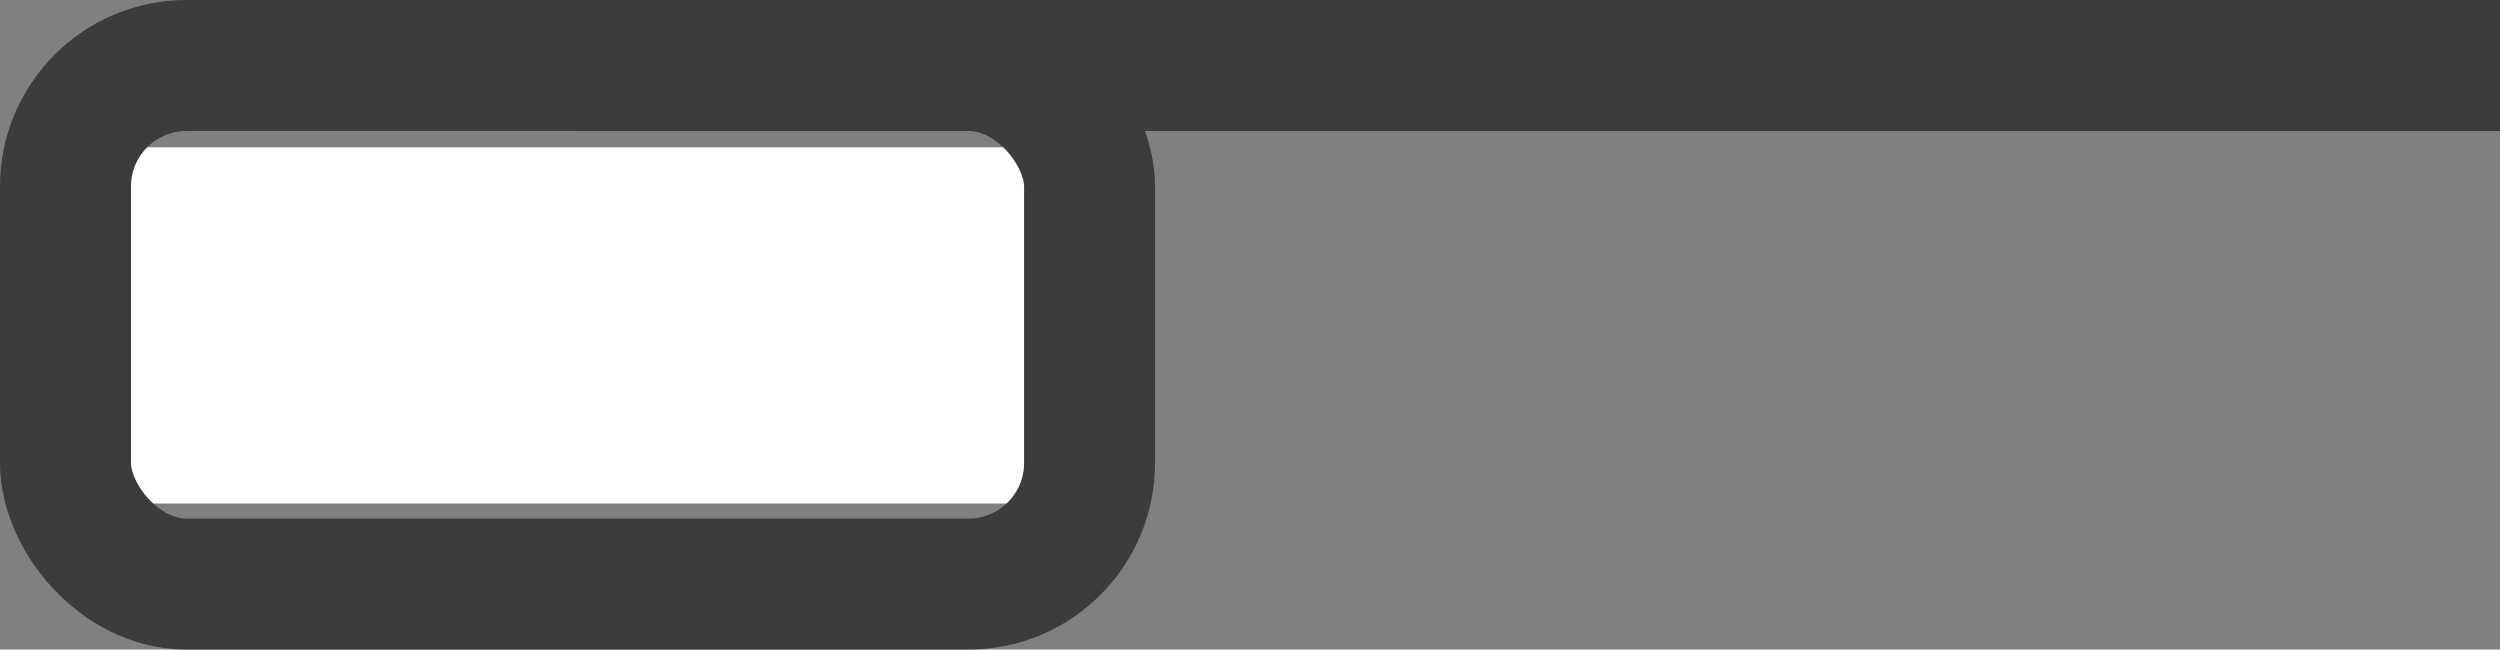
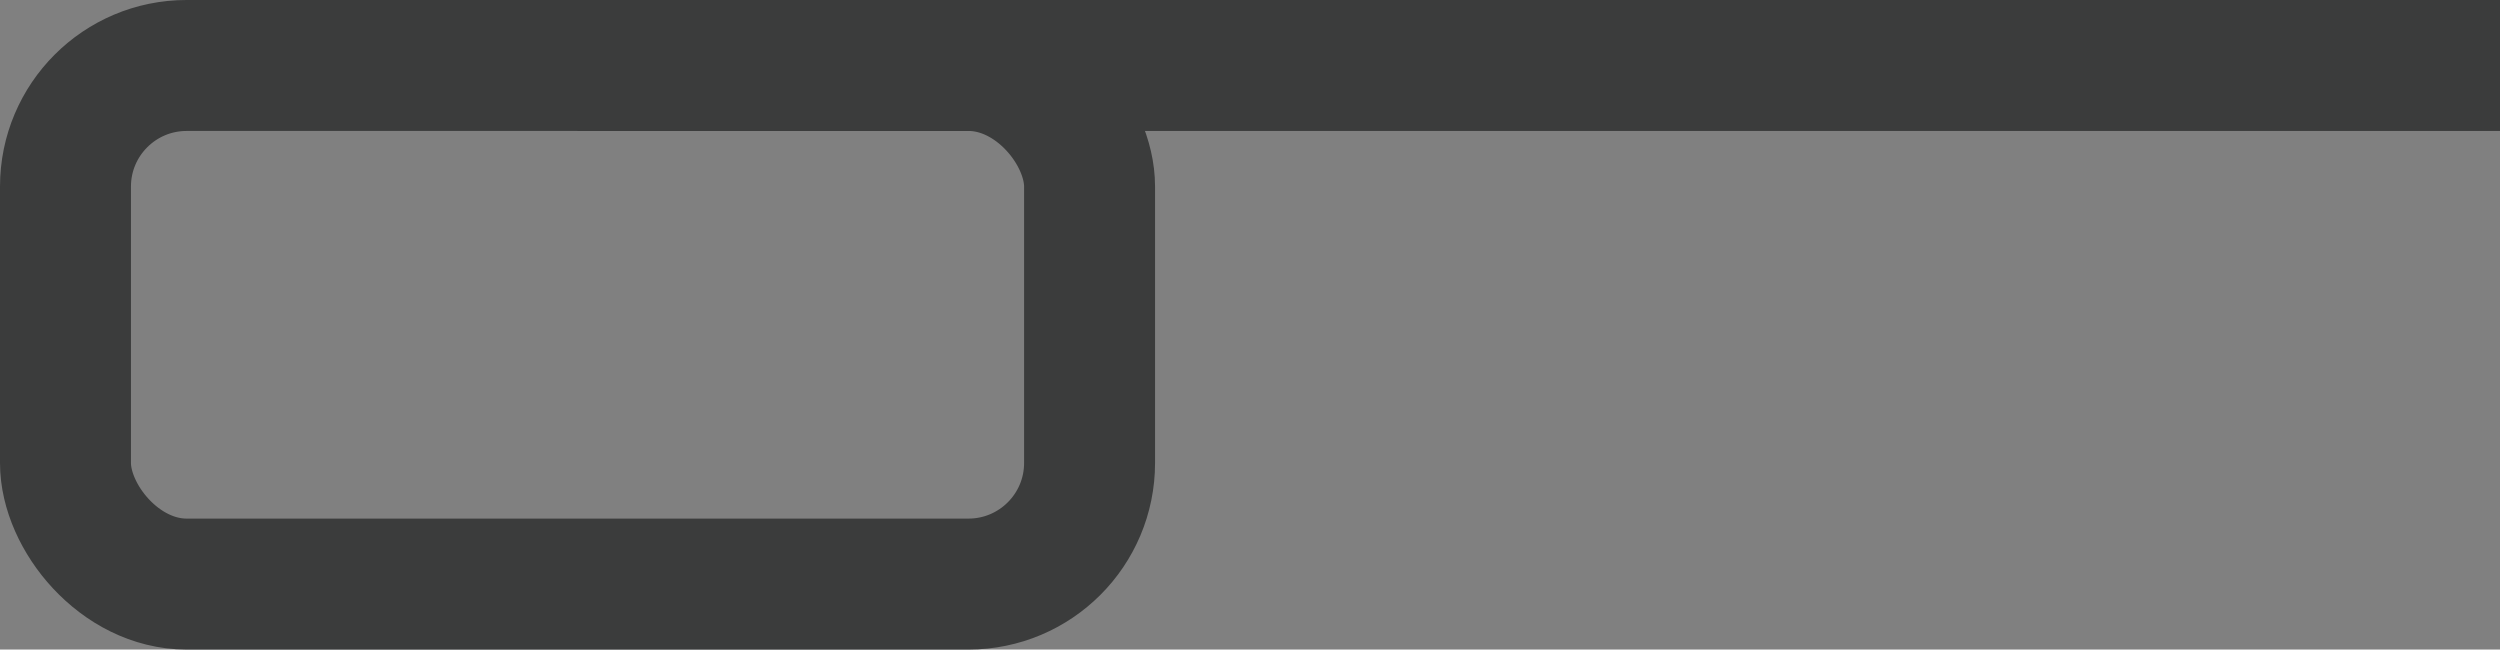
<svg xmlns="http://www.w3.org/2000/svg" id="Layer_2" data-name="Layer 2" viewBox="0 0 38.18 9.92">
  <rect x="0" y="0" width="38.18" height="9.92" fill="#808080" stroke="none" />
  <defs>
    <style>.cls-1{fill:#fff;}.cls-2{fill:none;stroke:#3b3c3c;stroke-miterlimit:10;stroke-width:2px;}</style>
  </defs>
  <title>luminaires mount</title>
-   <rect class="cls-1" x="6.1" y="-2.34" width="5.44" height="14.61" transform="translate(13.78 -3.85) rotate(90)" />
  <line class="cls-2" x1="38.18" y1="1" x2="8.82" y2="1" />
  <rect class="cls-2" x="1" y="1" width="15.64" height="7.92" rx="1.85" transform="translate(17.64 9.92) rotate(180)" />
</svg>